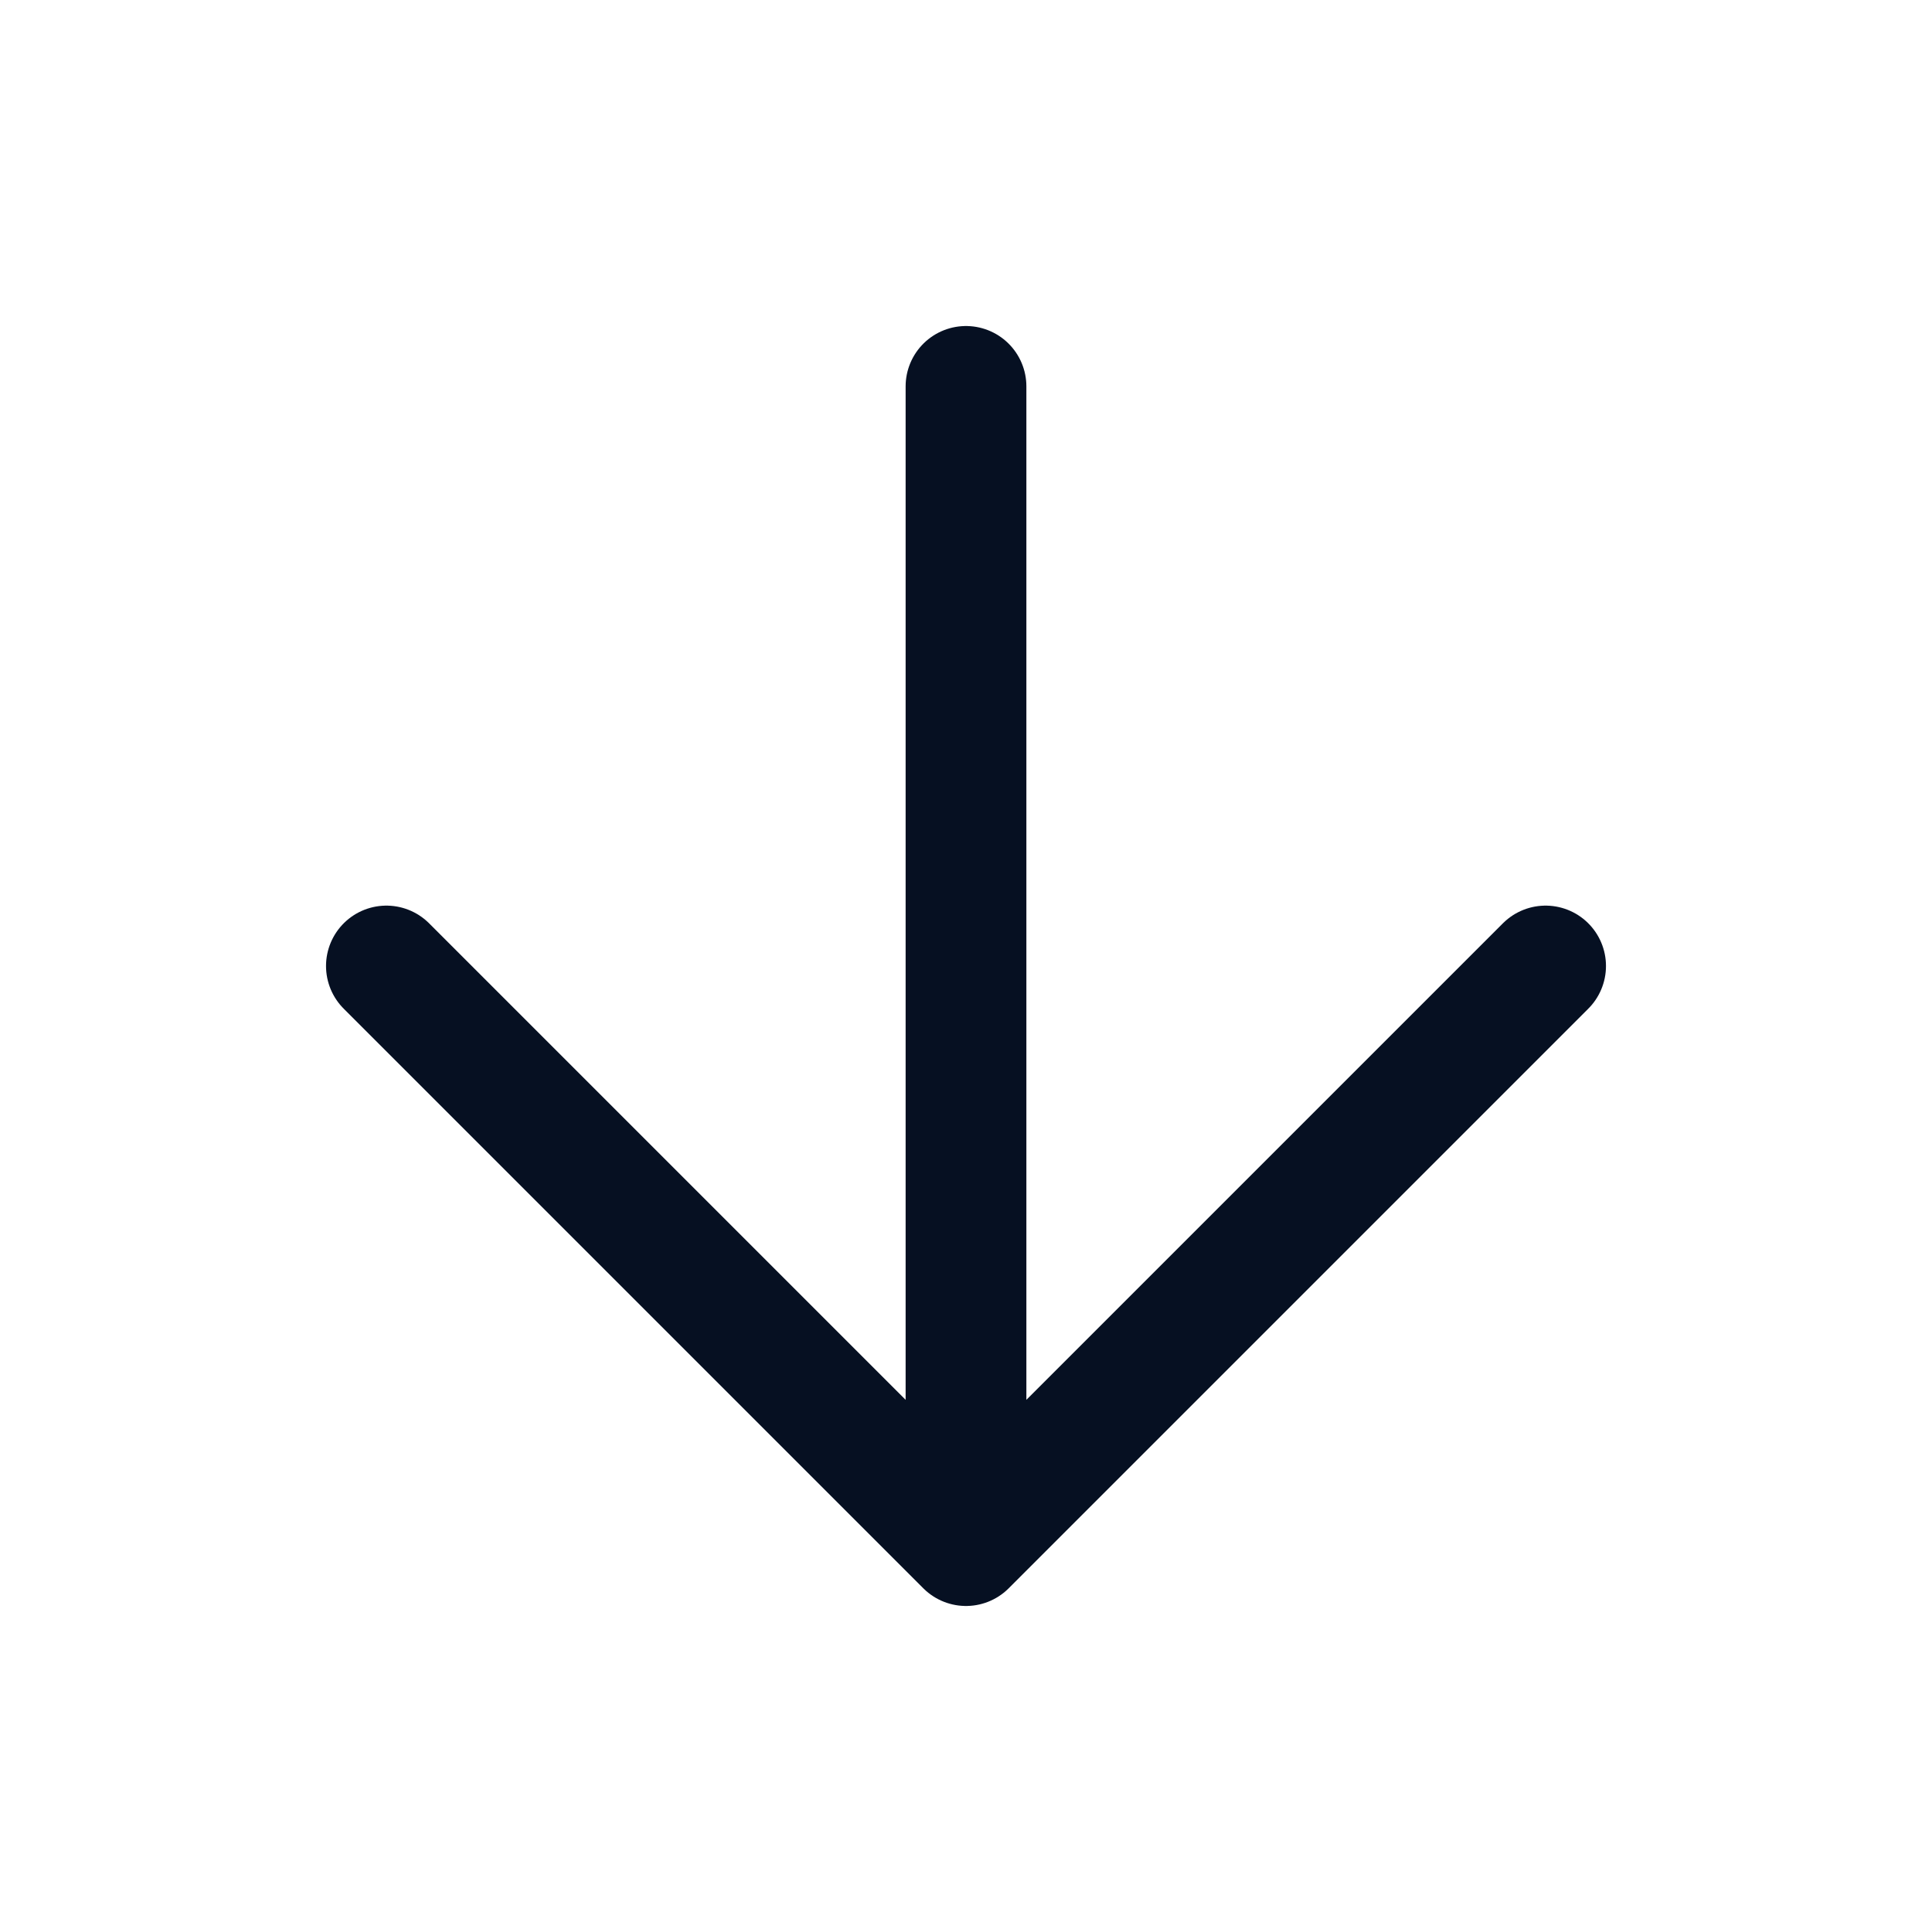
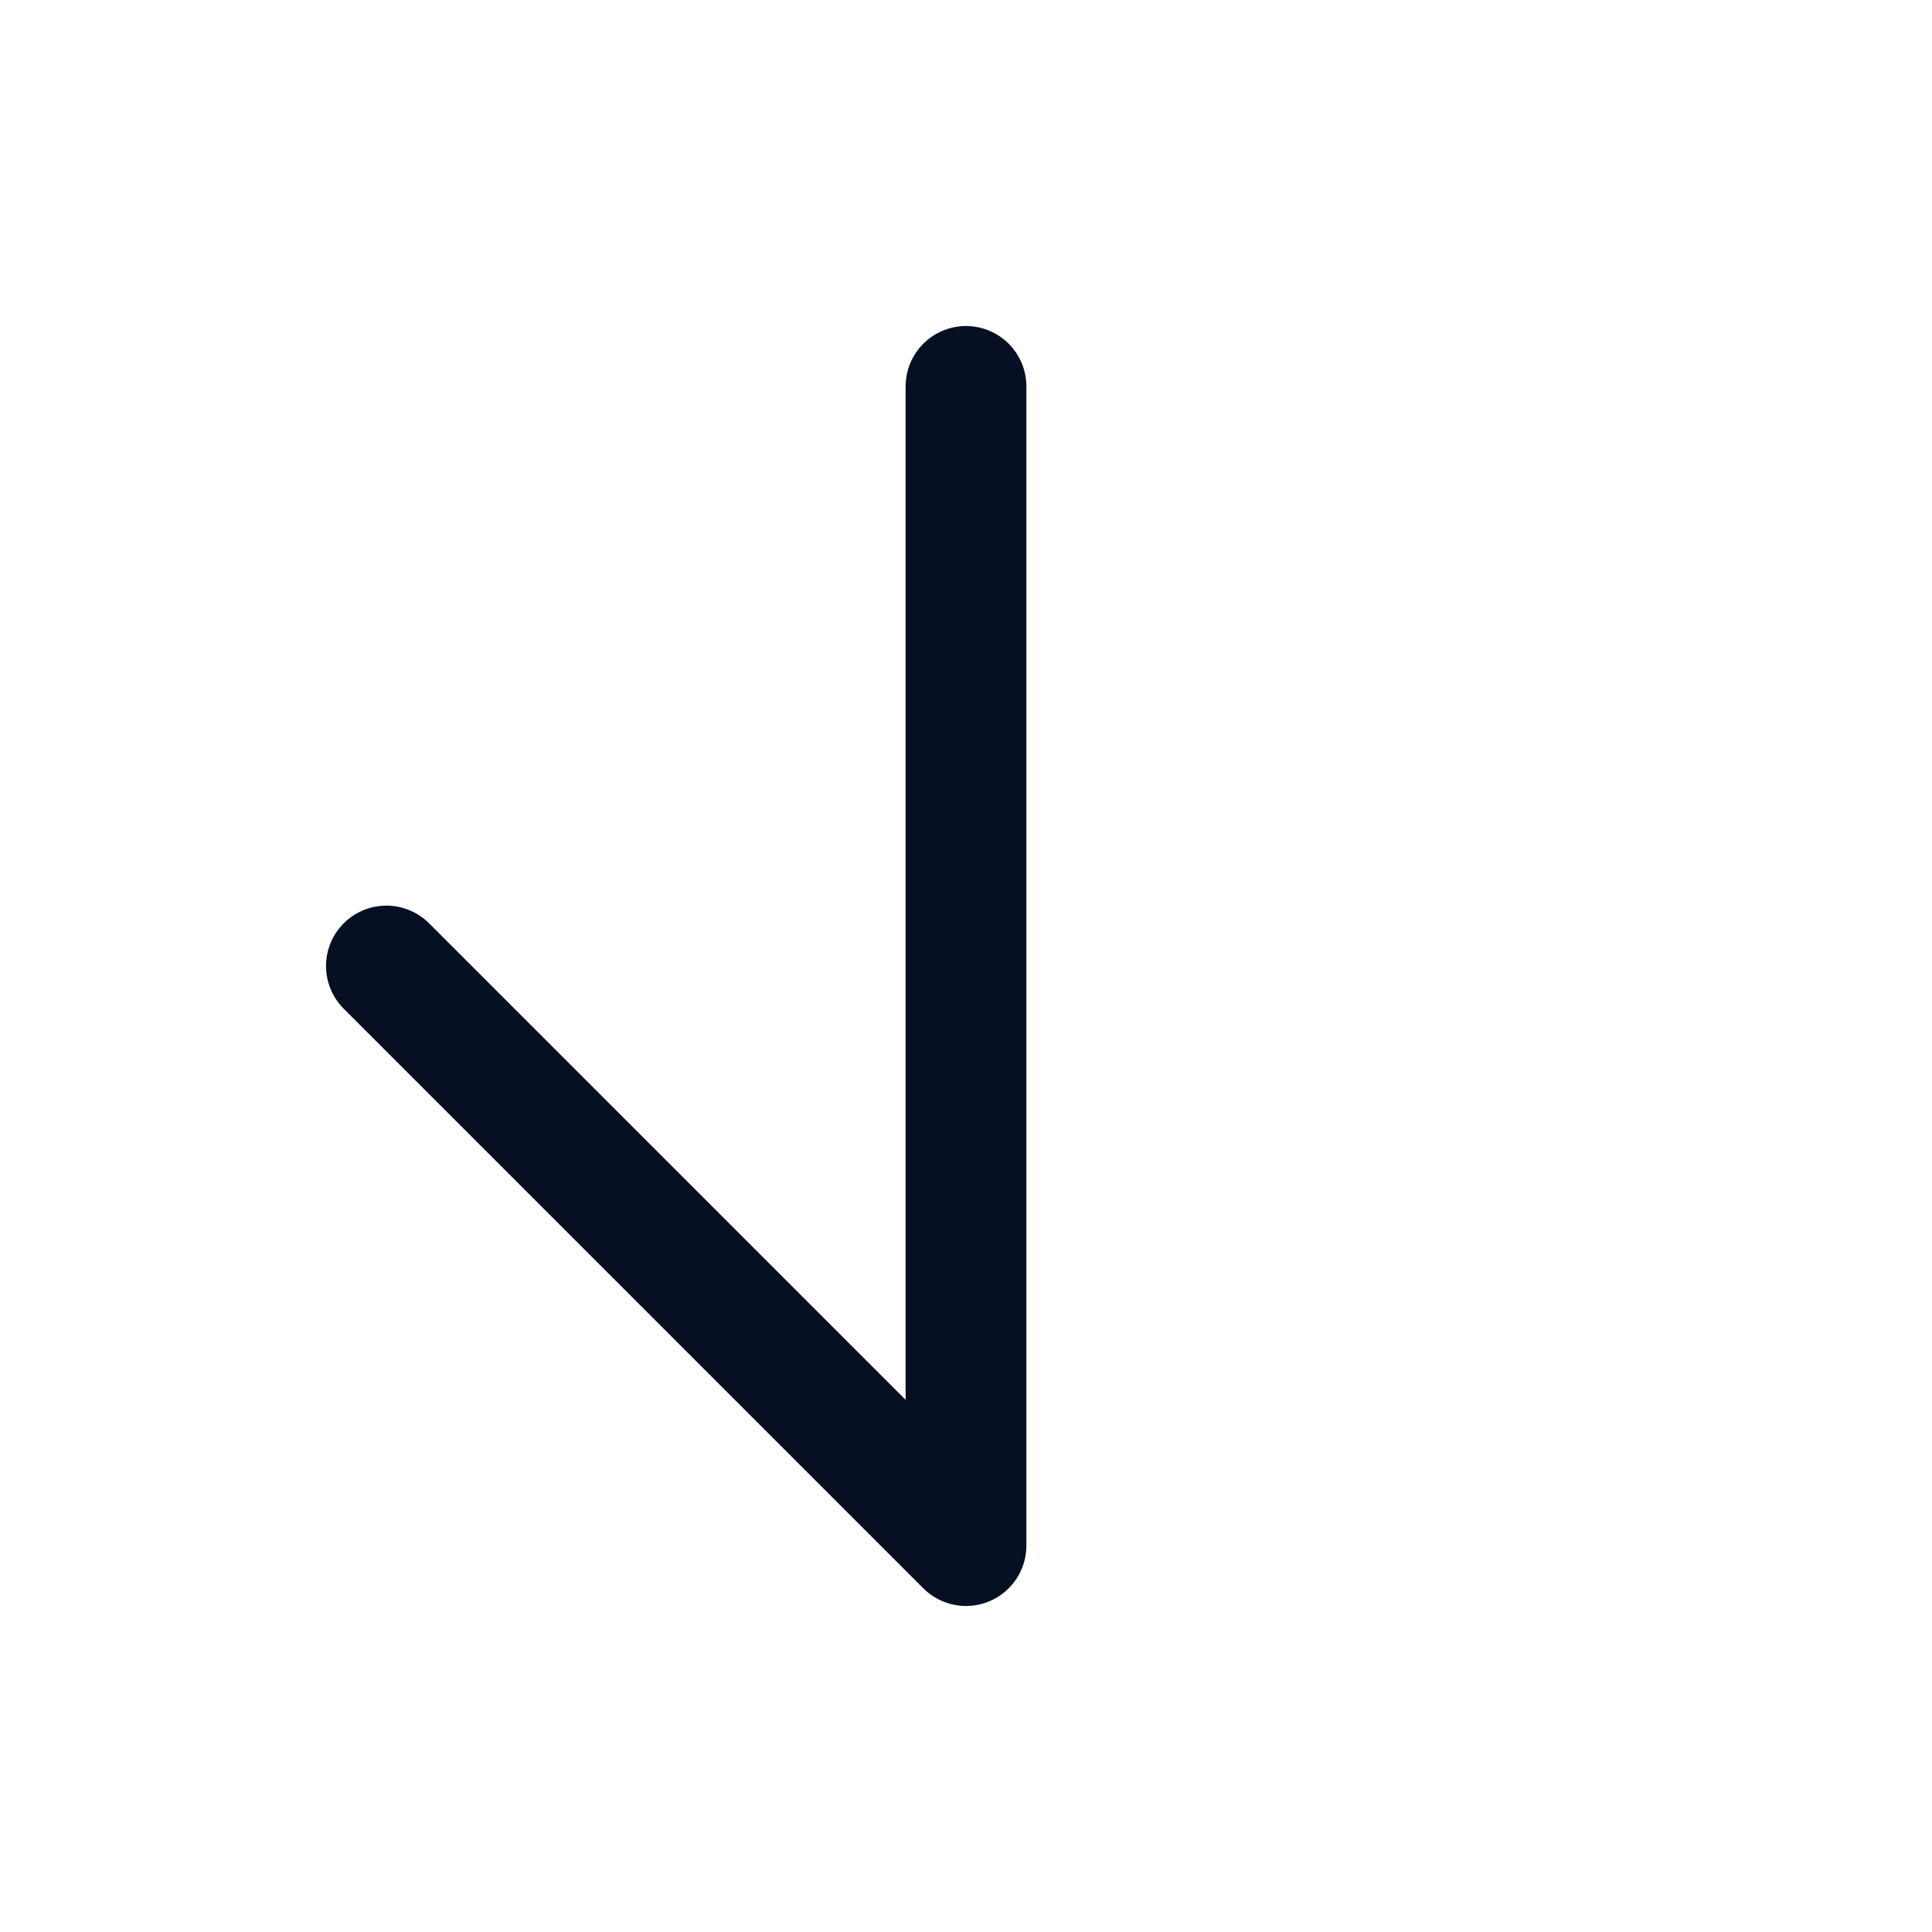
<svg xmlns="http://www.w3.org/2000/svg" width="20" height="20" viewBox="0 0 20 20" fill="none">
  <g id="Icon / Arrow Down">
-     <path id="Icon" d="M10 4V16M10 16L16 10M10 16L4 10" stroke="#061022" stroke-width="1.25" stroke-linecap="round" stroke-linejoin="round" />
+     <path id="Icon" d="M10 4V16M10 16M10 16L4 10" stroke="#061022" stroke-width="1.25" stroke-linecap="round" stroke-linejoin="round" />
  </g>
</svg>